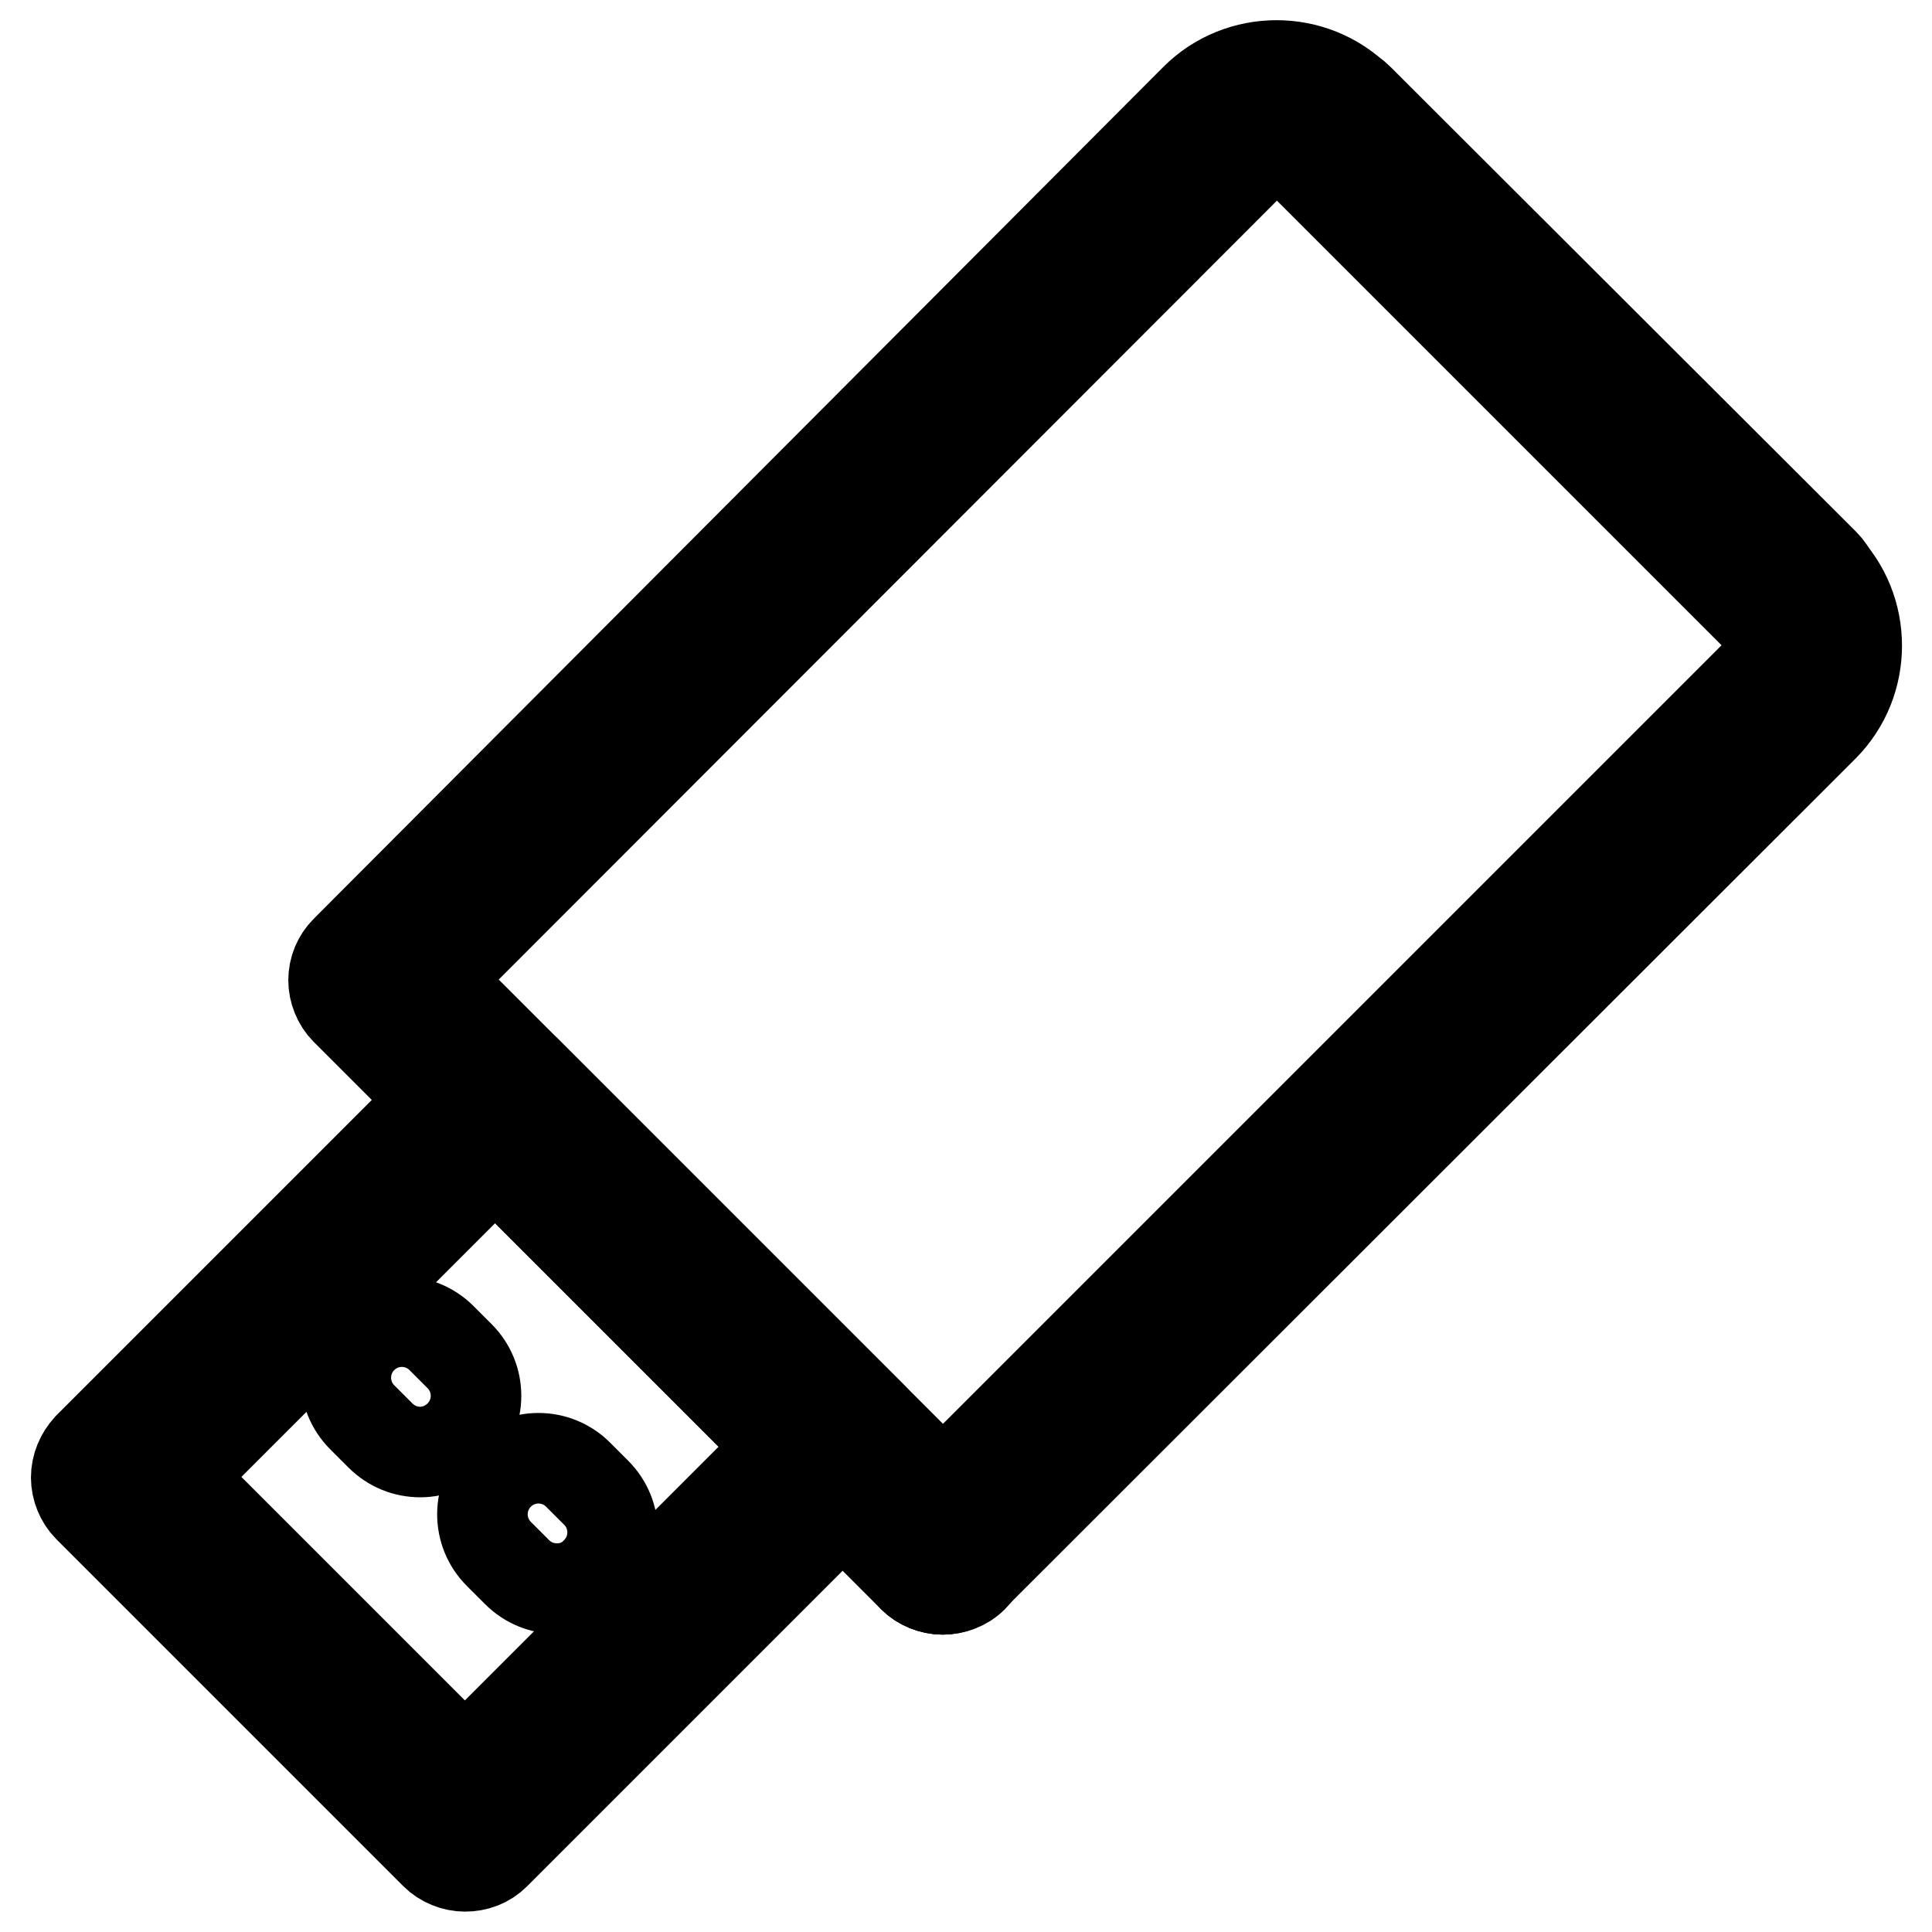
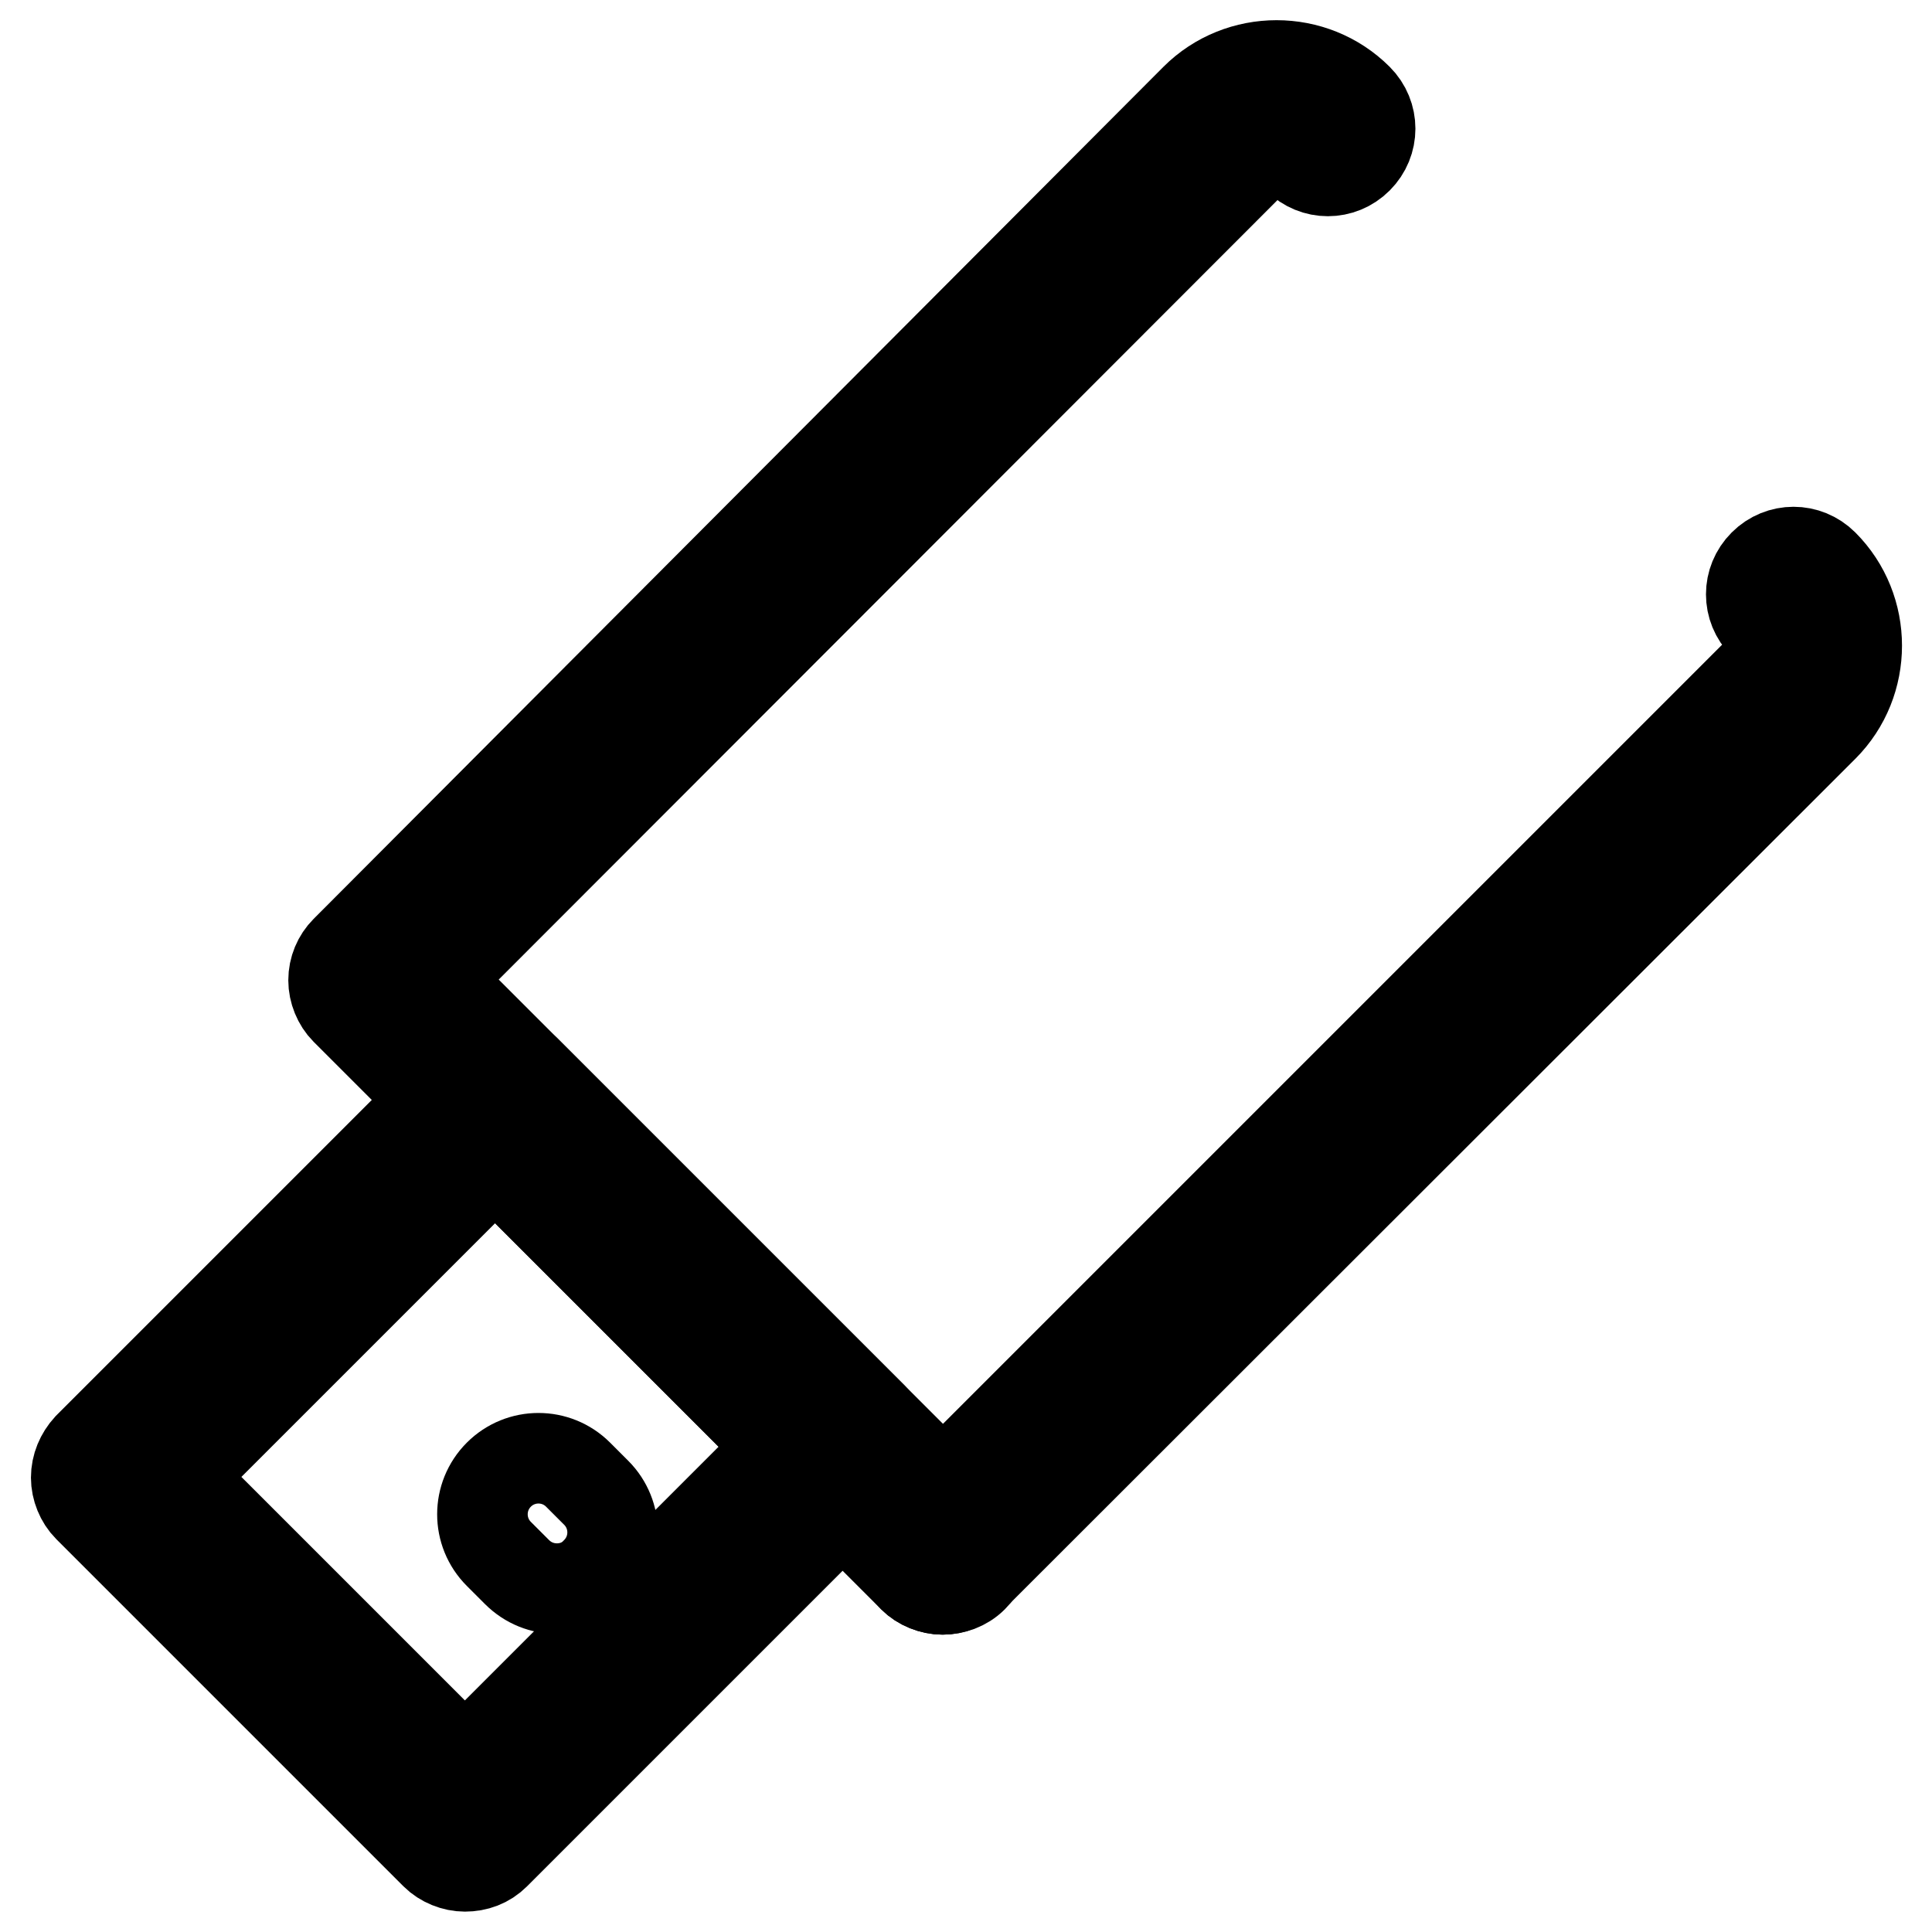
<svg xmlns="http://www.w3.org/2000/svg" version="1.1" x="0px" y="0px" viewBox="0 0 256 256" enable-background="new 0 0 256 256" xml:space="preserve">
  <g>
    <g>
      <path stroke-width="12" fill-opacity="0" stroke="#000000" d="M124.9,210.6c-1.4,0-2.9-0.6-3.9-1.6c-2.2-2.2-2.2-5.7,0-7.9L233.7,88.4c1.6-1.6,1.6-4.1,0-5.7c-2.2-2.2-2.2-5.7,0-7.9c2.2-2.2,5.7-2.2,7.9,0c5.9,5.9,5.9,15.6,0,21.5L128.9,208.9C127.8,210,126.3,210.6,124.9,210.6z" />
-       <path stroke-width="12" fill-opacity="0" stroke="#000000" d="M237.7,84.3c-1.4,0-2.9-0.6-3.9-1.6L172.1,21c-2.2-2.2-2.2-5.7,0-7.9s5.7-2.2,7.9,0l61.7,61.6c2.2,2.2,2.2,5.7,0,7.9C240.5,83.7,239.1,84.3,237.7,84.3z" />
      <path stroke-width="12" fill-opacity="0" stroke="#000000" d="M124.9,210.6c-1.4,0-2.9-0.6-3.9-1.6l-75.2-75.2c-1-1-1.6-2.5-1.6-3.9c0-1.5,0.6-2.9,1.6-3.9L158.4,13.1c5.9-5.9,15.6-5.9,21.5,0c2.2,2.2,2.2,5.7,0,7.9c-2.2,2.2-5.7,2.2-7.9,0c-1.6-1.6-4.1-1.6-5.7,0L57.6,129.8l71.3,71.3c2.2,2.2,2.2,5.7,0,7.9C127.8,210.1,126.3,210.6,124.9,210.6z" />
      <path stroke-width="12" fill-opacity="0" stroke="#000000" d="M124.9,205" />
      <path stroke-width="12" fill-opacity="0" stroke="#000000" d="M61.6,247.3c-1.4,0-2.9-0.6-3.9-1.6l-46-46c-1-1-1.6-2.5-1.6-3.9c0-1.5,0.6-2.9,1.6-4l50-50c2.1-2.1,5.8-2.1,7.9,0l46,46c2.2,2.2,2.2,5.7,0,7.9l-50,50C64.5,246.8,63.1,247.3,61.6,247.3z M23.5,195.7l38.1,38.1l42.1-42.1l-38.1-38.1L23.5,195.7z" />
-       <path stroke-width="12" fill-opacity="0" stroke="#000000" d="M55.7,192.4c-1.9,0-3.8-0.7-5.3-2.2l-2.4-2.4c-2.9-2.9-2.9-7.6,0-10.5c2.9-2.9,7.6-2.9,10.5,0l2.4,2.4c2.9,2.9,2.9,7.6,0,10.5C59.5,191.6,57.6,192.4,55.7,192.4z" />
      <path stroke-width="12" fill-opacity="0" stroke="#000000" d="M73.8,210.5c-1.9,0-3.8-0.7-5.3-2.2l-2.4-2.4c-2.9-2.9-2.9-7.6,0-10.5s7.6-2.9,10.5,0l2.4,2.4c2.9,2.9,2.9,7.6,0,10.5C77.6,209.8,75.7,210.5,73.8,210.5z" />
    </g>
  </g>
</svg>